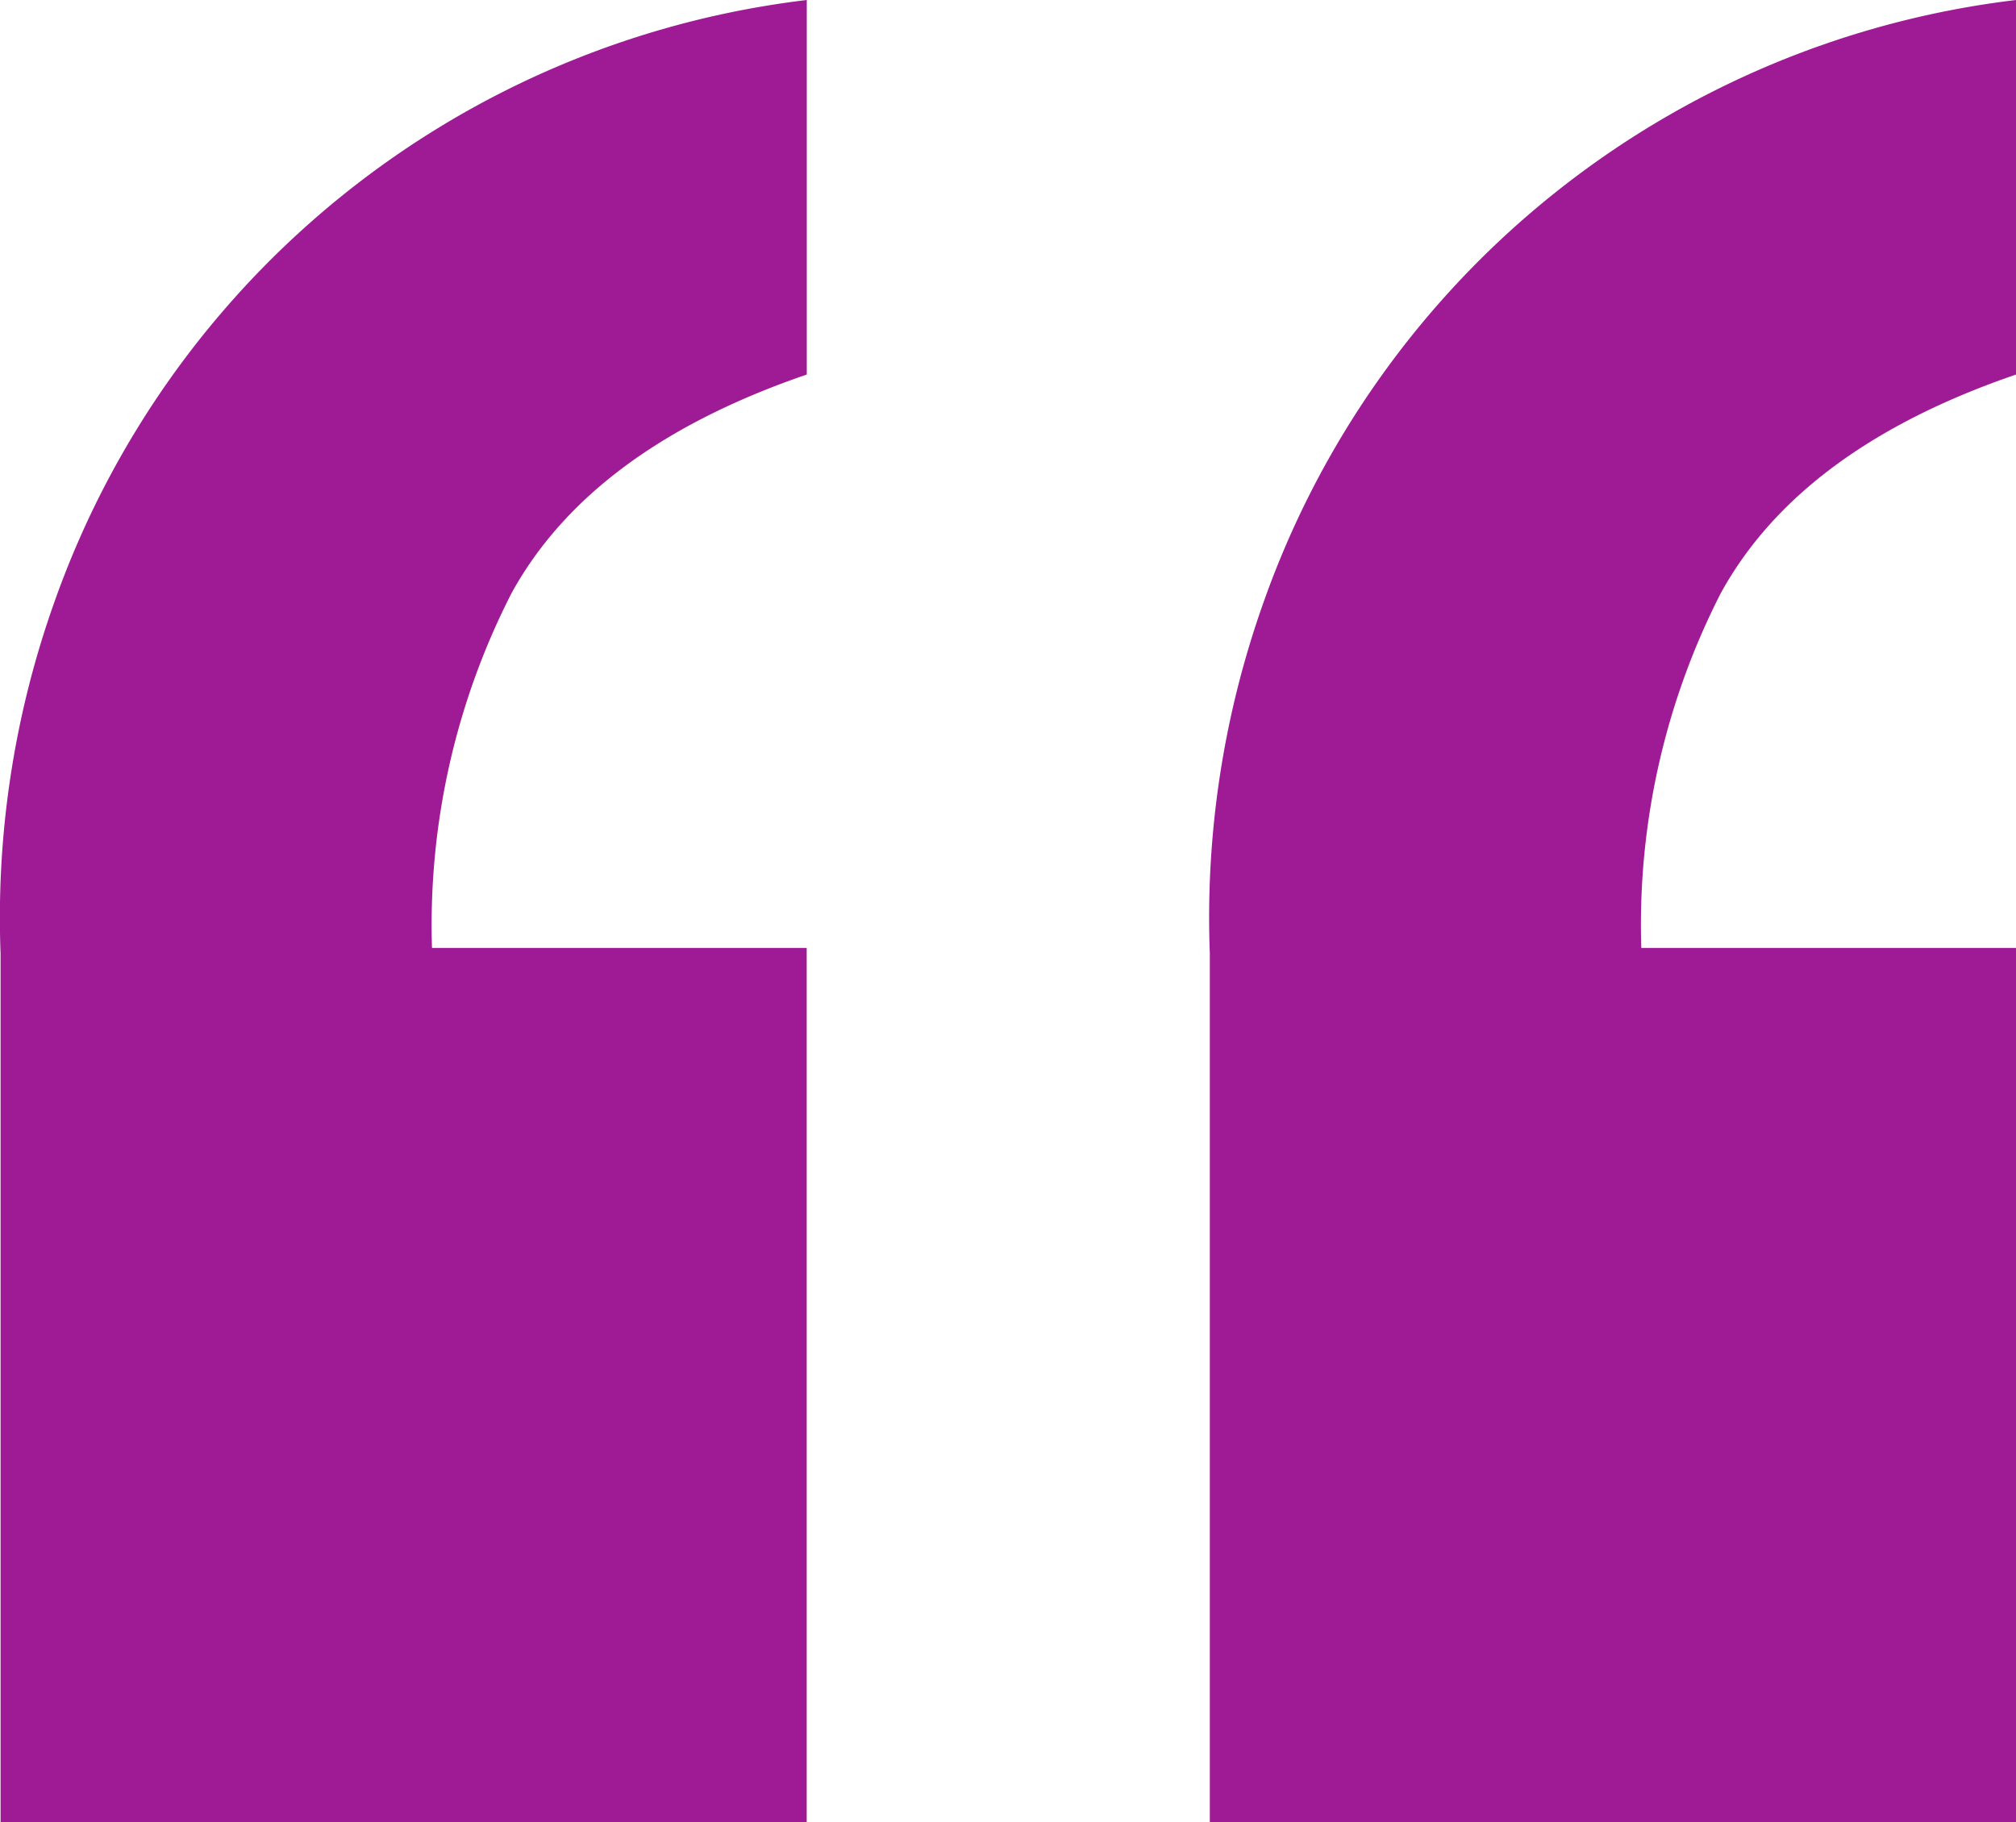
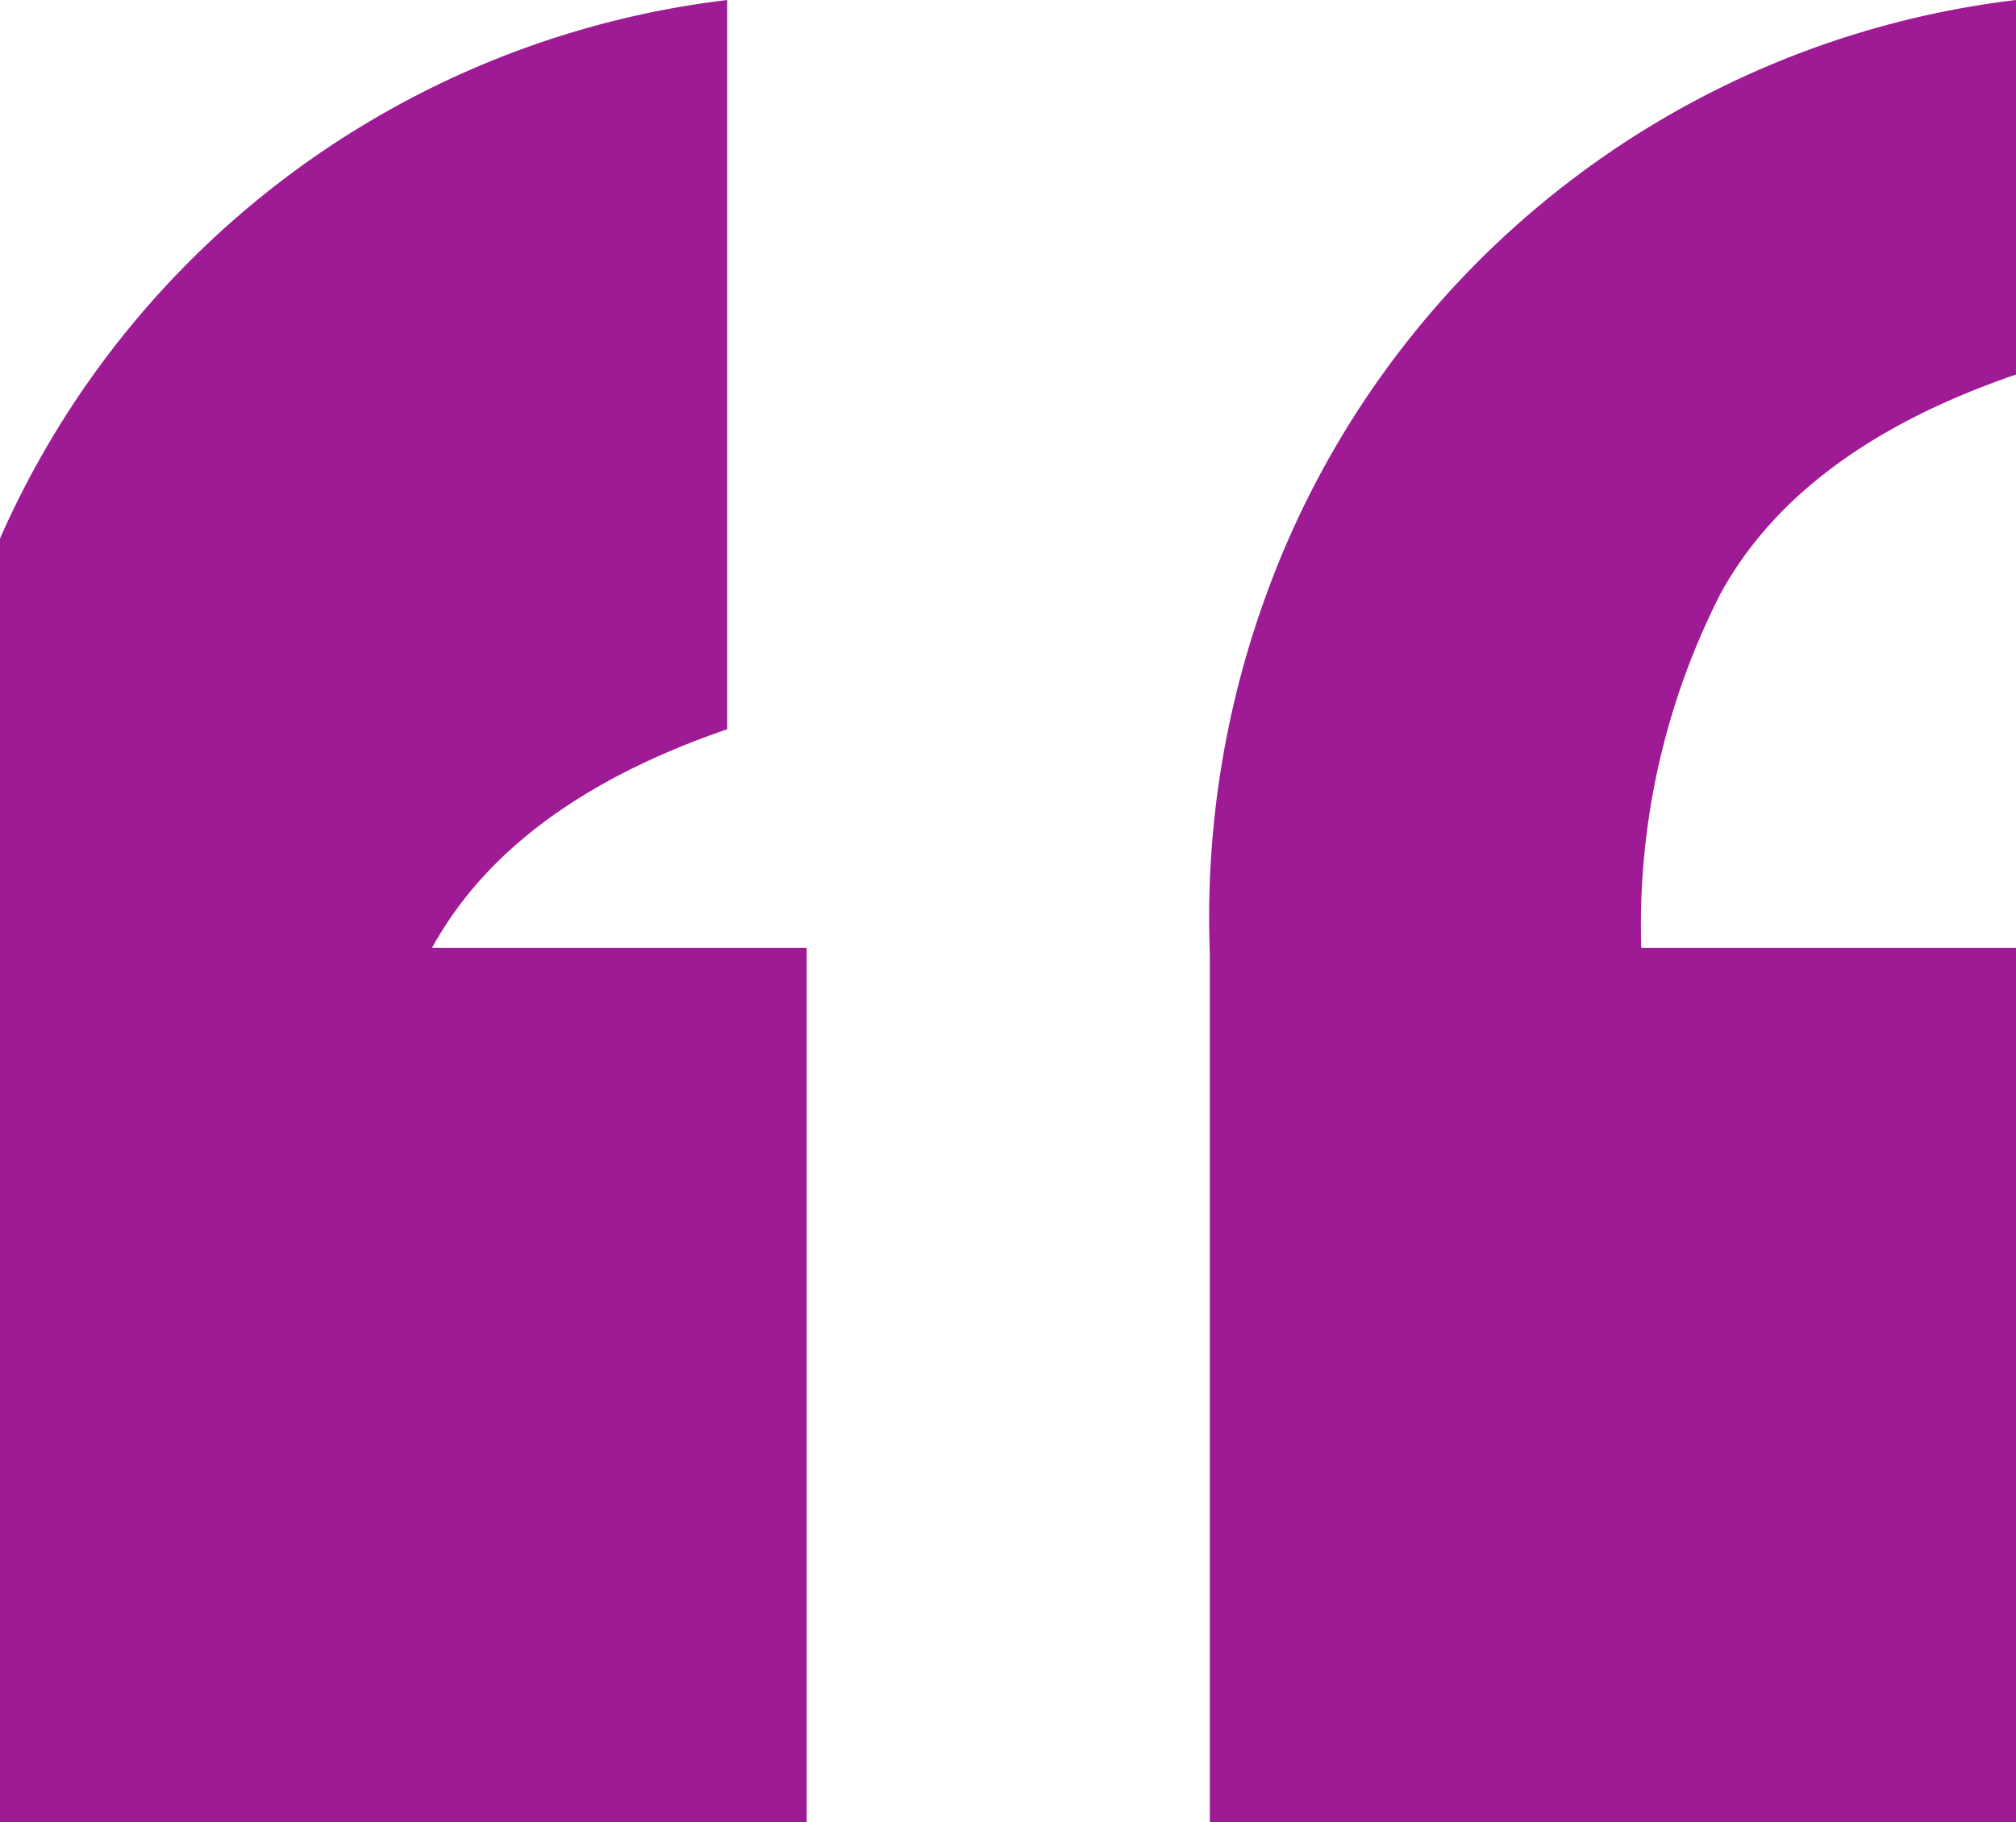
<svg xmlns="http://www.w3.org/2000/svg" width="66.371" height="60" viewBox="0 0 66.371 60">
-   <path id="Path_104" data-name="Path 104" d="M323.717,64.576V35.791H311.381A23.99,23.99,0,0,1,314,24.109q2.617-4.766,9.72-7.2V4.576a30.051,30.051,0,0,0-24.766,19.813,30.975,30.975,0,0,0-1.776,11.589v28.6Zm39.813,0V35.791H351.194a23.989,23.989,0,0,1,2.617-11.682q2.617-4.766,9.72-7.2V4.576a30.049,30.049,0,0,0-24.766,19.813,30.984,30.984,0,0,0-1.776,11.589v28.6Z" transform="translate(-297.159 -4.576)" fill="#9f1b96" />
+   <path id="Path_104" data-name="Path 104" d="M323.717,64.576V35.791H311.381q2.617-4.766,9.72-7.2V4.576a30.051,30.051,0,0,0-24.766,19.813,30.975,30.975,0,0,0-1.776,11.589v28.6Zm39.813,0V35.791H351.194a23.989,23.989,0,0,1,2.617-11.682q2.617-4.766,9.72-7.2V4.576a30.049,30.049,0,0,0-24.766,19.813,30.984,30.984,0,0,0-1.776,11.589v28.6Z" transform="translate(-297.159 -4.576)" fill="#9f1b96" />
</svg>